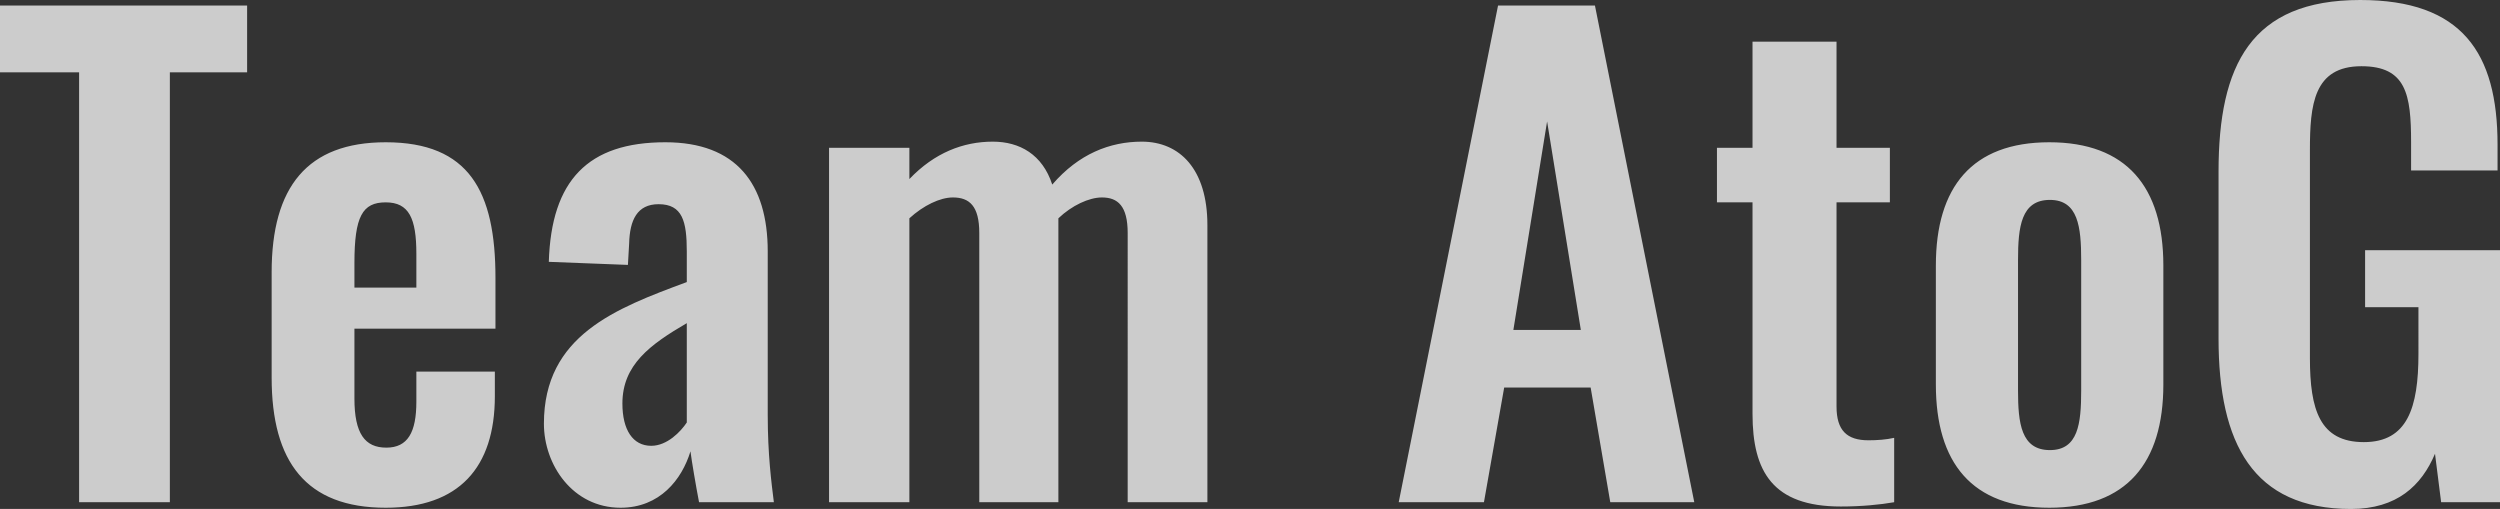
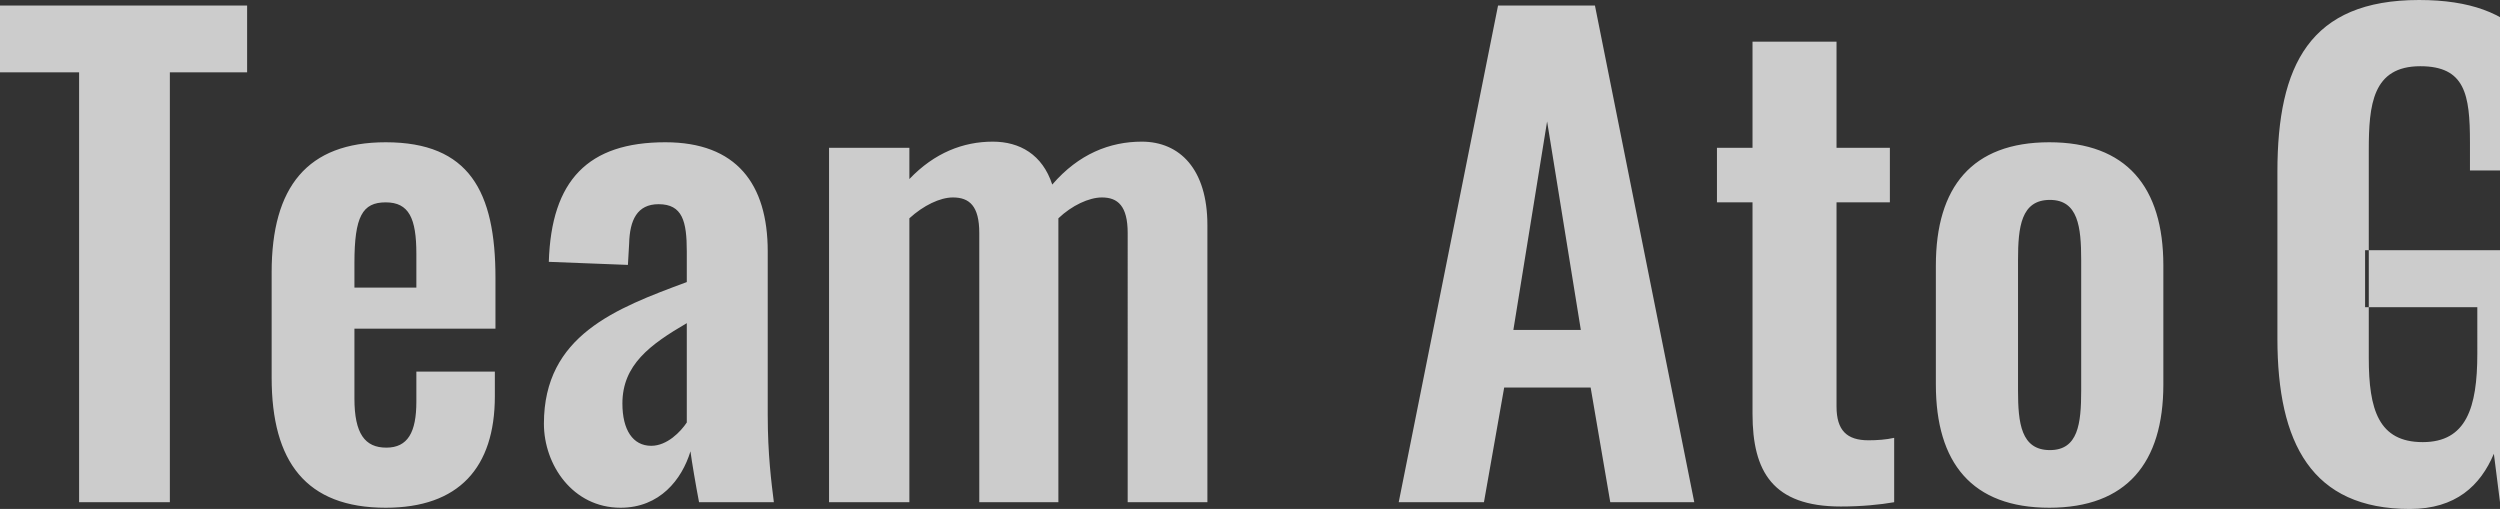
<svg xmlns="http://www.w3.org/2000/svg" data-name="レイヤー 2" width="570.77" height="116.2">
  <rect width="100%" height="100%" fill="#333333" stroke="none" />
-   <path d="M539.97 70.14V57.12h30.8v57.54h-13.44l-1.4-11.06c-3.08 7.28-8.68 12.6-19.18 12.6-22.4 0-30.24-14.98-30.24-38.92V39.2c0-24.36 7.42-39.2 32.34-39.2 23.24 0 31.36 12.04 31.36 33.04v5.88h-19.74v-6.44c0-10.92-1.12-17.36-11.34-17.36-10.92 0-11.76 8.82-11.76 19.18v47.46c0 11.76 2.24 19.18 12.32 19.18 9.94 0 12.46-7.84 12.46-20.16V70.14h-12.18Zm-72.098 45.78c-17.64 0-25.9-10.22-25.9-28.14V60.62c0-17.92 8.26-28.14 25.9-28.14s26.04 10.22 26.04 28.14v27.16c0 17.92-8.4 28.14-26.04 28.14Zm7.28-56.56c0-7.56-.7-13.72-7.14-13.72-6.58 0-7.28 6.16-7.28 13.72v29.82c0 7.42.7 13.58 7.28 13.58 6.44 0 7.14-6.02 7.14-13.58V59.36ZM400.114 94.5V46.2h-8.12V33.74h8.12V9.52h19.18v24.22h12.18V46.2h-12.18v46.62c0 5.46 2.38 7.7 7.28 7.7 1.96 0 4.06-.14 5.88-.56v14.7c-3.22.56-7.42.98-12.18.98-15.54 0-20.16-7.98-20.16-21.14Zm-36.958-6.02h-19.74l-4.62 26.18h-19.46l22.68-113.4h22.12l22.68 113.4h-19.18l-4.48-26.18Zm-9.94-60.76-7.7 47.6h15.4l-7.7-47.6ZM257.458 53.2c0-6.16-2.24-8.12-5.88-8.12-2.94 0-6.86 1.82-9.94 4.76v64.82h-18.06V53.2c0-6.16-2.24-8.12-6.02-8.12-2.94 0-6.72 1.82-9.94 4.76v64.82h-18.34V33.74h18.34v7.14c5.74-6.02 12.32-8.54 19.04-8.54 6.16 0 11.34 2.94 13.58 9.8 6.02-7 13.16-9.8 20.44-9.8 8.68 0 14.98 6.3 14.98 19.04v63.28h-18.2V53.2Zm-99.819 49.84c-1.96 6.44-7 12.88-15.96 12.88-10.92 0-17.5-9.8-17.5-19.18 0-20.16 16.38-26.32 32.62-32.34v-7c0-6.86-.98-10.78-6.44-10.78-4.9 0-6.58 3.64-6.72 8.96l-.28 4.9-18.06-.7c.56-18.62 8.96-27.3 26.6-27.3 16.24 0 23.38 9.52 23.38 24.92v37.38c0 8.96.84 15.4 1.4 19.88h-17.08c-.7-3.64-1.68-9.38-1.96-11.62Zm-.84-29.26c-8.4 4.9-14.7 9.52-14.7 18.34 0 6.02 2.38 9.66 6.58 9.66 3.64 0 6.72-3.22 8.12-5.32V73.78ZM80.919 91c0 7.98 2.38 11.2 7.28 11.2s6.86-3.5 6.86-10.5v-6.86h17.92v5.6c0 16.38-8.26 25.48-24.92 25.48-18.2 0-26.04-10.5-26.04-29.68V62.16c0-19.46 8.12-29.68 26.04-29.68 19.04 0 25.06 11.2 25.06 30.94v11.62h-32.2V91Zm14.14-25.34v-7.7c0-8.12-1.68-11.76-7-11.76s-7.14 3.22-7.14 13.86v5.6h14.14Zm-56.279 49H18.06V16.52H0V1.26h56.42v15.26H38.78v98.14Z" style="fill:#fff;fill-rule:evenodd;isolation:isolate;opacity:.749" data-name="レイヤー 1" />
+   <path d="M539.97 70.14V57.12h30.8v57.54l-1.4-11.06c-3.08 7.28-8.68 12.6-19.18 12.6-22.4 0-30.24-14.98-30.24-38.92V39.2c0-24.36 7.42-39.2 32.34-39.2 23.24 0 31.36 12.04 31.36 33.04v5.88h-19.74v-6.44c0-10.92-1.12-17.36-11.34-17.36-10.92 0-11.76 8.82-11.76 19.18v47.46c0 11.76 2.24 19.18 12.32 19.18 9.94 0 12.46-7.84 12.46-20.16V70.14h-12.18Zm-72.098 45.78c-17.64 0-25.9-10.22-25.9-28.14V60.62c0-17.92 8.26-28.14 25.9-28.14s26.04 10.22 26.04 28.14v27.16c0 17.92-8.4 28.14-26.04 28.14Zm7.28-56.56c0-7.56-.7-13.72-7.14-13.72-6.58 0-7.28 6.16-7.28 13.72v29.82c0 7.42.7 13.58 7.28 13.58 6.44 0 7.14-6.02 7.14-13.58V59.36ZM400.114 94.5V46.2h-8.12V33.74h8.12V9.52h19.18v24.22h12.18V46.2h-12.18v46.62c0 5.46 2.38 7.7 7.28 7.7 1.96 0 4.06-.14 5.88-.56v14.7c-3.22.56-7.42.98-12.18.98-15.54 0-20.16-7.98-20.16-21.14Zm-36.958-6.02h-19.74l-4.62 26.18h-19.46l22.68-113.4h22.12l22.68 113.4h-19.18l-4.48-26.18Zm-9.94-60.76-7.7 47.6h15.4l-7.7-47.6ZM257.458 53.2c0-6.16-2.24-8.12-5.88-8.12-2.94 0-6.86 1.82-9.94 4.76v64.82h-18.06V53.2c0-6.16-2.24-8.12-6.02-8.12-2.94 0-6.72 1.82-9.94 4.76v64.82h-18.34V33.74h18.34v7.14c5.74-6.02 12.32-8.54 19.04-8.54 6.16 0 11.34 2.94 13.58 9.8 6.02-7 13.16-9.8 20.44-9.8 8.68 0 14.98 6.3 14.98 19.04v63.28h-18.2V53.2Zm-99.819 49.84c-1.96 6.44-7 12.88-15.96 12.88-10.92 0-17.5-9.8-17.5-19.18 0-20.16 16.38-26.32 32.62-32.34v-7c0-6.86-.98-10.78-6.44-10.78-4.9 0-6.58 3.64-6.72 8.96l-.28 4.9-18.06-.7c.56-18.62 8.96-27.3 26.6-27.3 16.24 0 23.38 9.52 23.38 24.92v37.38c0 8.96.84 15.4 1.4 19.88h-17.08c-.7-3.64-1.68-9.38-1.96-11.62Zm-.84-29.26c-8.4 4.9-14.7 9.52-14.7 18.34 0 6.02 2.38 9.66 6.58 9.66 3.64 0 6.72-3.22 8.12-5.32V73.78ZM80.919 91c0 7.98 2.38 11.2 7.28 11.2s6.86-3.5 6.86-10.5v-6.86h17.92v5.6c0 16.38-8.26 25.48-24.92 25.48-18.2 0-26.04-10.5-26.04-29.68V62.16c0-19.46 8.12-29.68 26.04-29.68 19.04 0 25.06 11.2 25.06 30.94v11.62h-32.2V91Zm14.14-25.34v-7.7c0-8.12-1.68-11.76-7-11.76s-7.14 3.22-7.14 13.86v5.6h14.14Zm-56.279 49H18.06V16.52H0V1.26h56.42v15.26H38.78v98.14Z" style="fill:#fff;fill-rule:evenodd;isolation:isolate;opacity:.749" data-name="レイヤー 1" />
</svg>